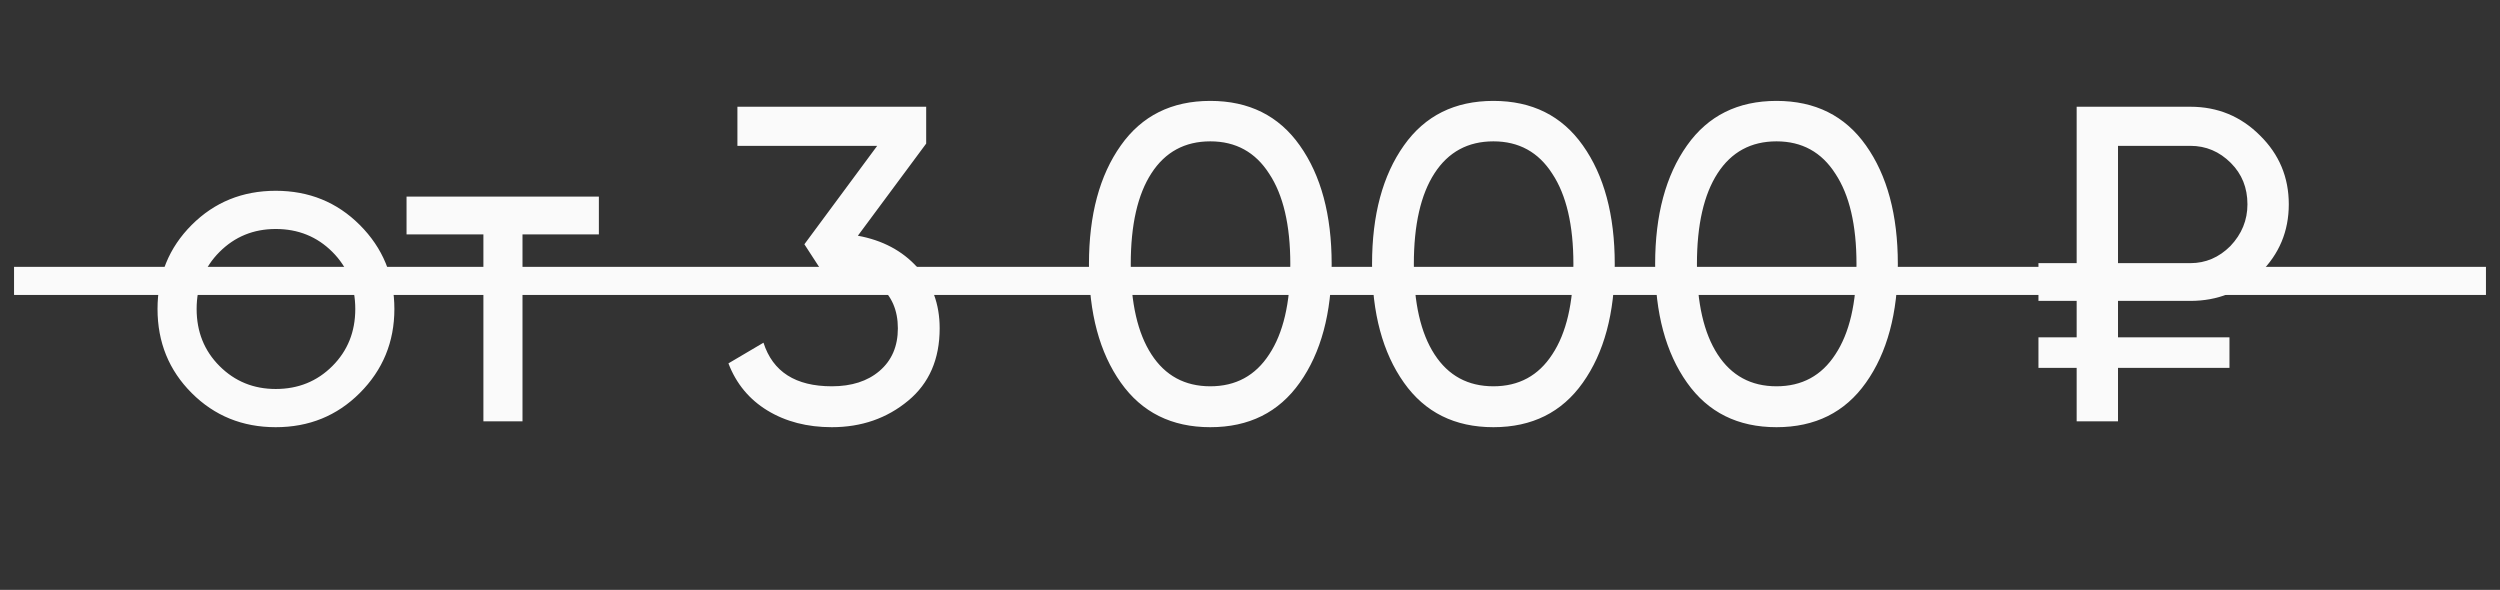
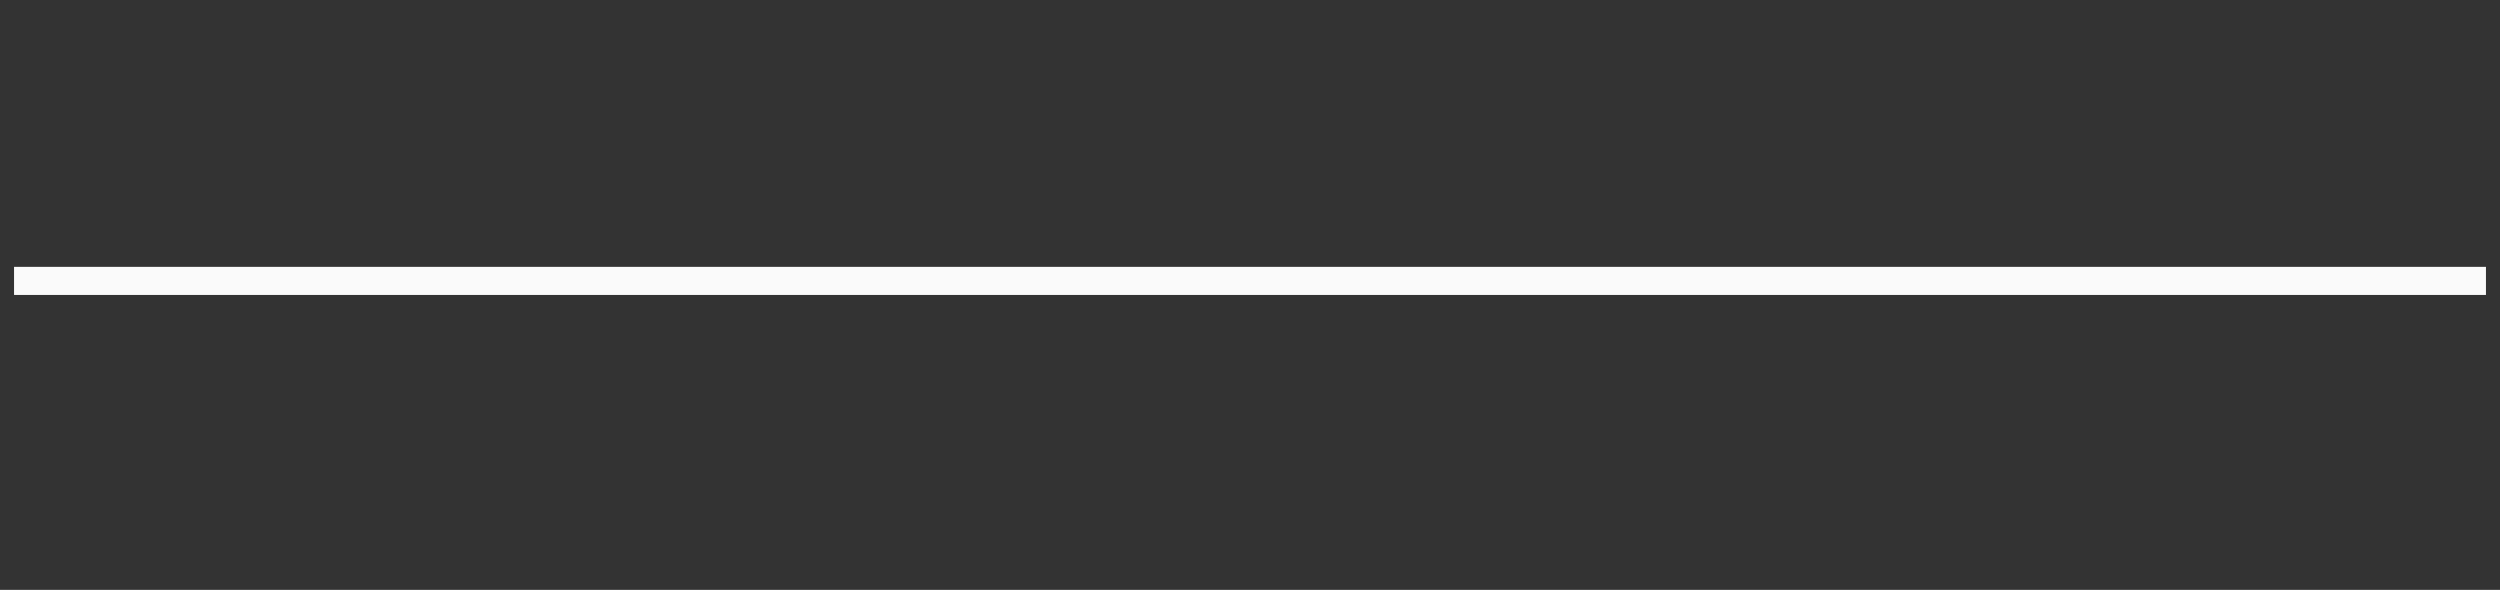
<svg xmlns="http://www.w3.org/2000/svg" width="89" height="21" viewBox="0 0 89 21" fill="none">
  <rect x="0" y="0" width="89" height="21" fill="#333333" stroke="none" />
-   <path d="M12.808 13.992C11.997 14.803 11 15.208 9.816 15.208C8.632 15.208 7.635 14.803 6.824 13.992C6.013 13.181 5.608 12.184 5.608 11C5.608 9.816 6.013 8.819 6.824 8.008C7.635 7.197 8.632 6.792 9.816 6.792C11 6.792 11.997 7.197 12.808 8.008C13.629 8.829 14.04 9.827 14.04 11C14.04 12.173 13.629 13.171 12.808 13.992ZM9.816 13.848C10.616 13.848 11.288 13.576 11.832 13.032C12.376 12.488 12.648 11.811 12.648 11C12.648 10.189 12.376 9.512 11.832 8.968C11.288 8.424 10.616 8.152 9.816 8.152C9.027 8.152 8.36 8.424 7.816 8.968C7.272 9.512 7 10.189 7 11C7 11.811 7.272 12.488 7.816 13.032C8.36 13.576 9.027 13.848 9.816 13.848ZM14.473 7H21.32V8.344H18.601V15H17.209V8.344H14.473V7ZM32.972 5.112L30.54 8.392C31.415 8.552 32.119 8.925 32.652 9.512C33.186 10.099 33.452 10.824 33.452 11.688C33.452 12.787 33.079 13.645 32.332 14.264C31.575 14.893 30.668 15.208 29.612 15.208C28.738 15.208 27.975 15.011 27.324 14.616C26.674 14.221 26.21 13.661 25.932 12.936L27.18 12.2C27.511 13.235 28.322 13.752 29.612 13.752C30.316 13.752 30.882 13.571 31.308 13.208C31.746 12.835 31.964 12.328 31.964 11.688C31.964 11.048 31.746 10.541 31.308 10.168C30.882 9.795 30.316 9.608 29.612 9.608H29.228L28.636 8.696L31.228 5.192H26.252V3.8H32.972V5.112ZM46.271 13.624C45.524 14.68 44.463 15.208 43.087 15.208C41.711 15.208 40.65 14.68 39.903 13.624C39.145 12.557 38.767 11.149 38.767 9.4C38.767 7.651 39.145 6.243 39.903 5.176C40.65 4.12 41.711 3.592 43.087 3.592C44.463 3.592 45.524 4.12 46.271 5.176C47.028 6.243 47.407 7.651 47.407 9.4C47.407 11.149 47.028 12.557 46.271 13.624ZM40.255 9.4C40.255 10.787 40.5 11.859 40.991 12.616C41.481 13.373 42.18 13.752 43.087 13.752C43.993 13.752 44.692 13.373 45.183 12.616C45.684 11.859 45.935 10.787 45.935 9.4C45.935 8.013 45.684 6.941 45.183 6.184C44.692 5.416 43.993 5.032 43.087 5.032C42.18 5.032 41.481 5.411 40.991 6.168C40.5 6.925 40.255 8.003 40.255 9.4ZM56.349 13.624C55.602 14.68 54.541 15.208 53.165 15.208C51.789 15.208 50.728 14.68 49.981 13.624C49.224 12.557 48.845 11.149 48.845 9.4C48.845 7.651 49.224 6.243 49.981 5.176C50.728 4.12 51.789 3.592 53.165 3.592C54.541 3.592 55.602 4.12 56.349 5.176C57.106 6.243 57.485 7.651 57.485 9.4C57.485 11.149 57.106 12.557 56.349 13.624ZM50.333 9.4C50.333 10.787 50.578 11.859 51.069 12.616C51.56 13.373 52.258 13.752 53.165 13.752C54.072 13.752 54.77 13.373 55.261 12.616C55.762 11.859 56.013 10.787 56.013 9.4C56.013 8.013 55.762 6.941 55.261 6.184C54.77 5.416 54.072 5.032 53.165 5.032C52.258 5.032 51.56 5.411 51.069 6.168C50.578 6.925 50.333 8.003 50.333 9.4ZM66.427 13.624C65.68 14.68 64.619 15.208 63.243 15.208C61.867 15.208 60.806 14.68 60.059 13.624C59.302 12.557 58.923 11.149 58.923 9.4C58.923 7.651 59.302 6.243 60.059 5.176C60.806 4.12 61.867 3.592 63.243 3.592C64.619 3.592 65.68 4.12 66.427 5.176C67.184 6.243 67.563 7.651 67.563 9.4C67.563 11.149 67.184 12.557 66.427 13.624ZM60.411 9.4C60.411 10.787 60.657 11.859 61.147 12.616C61.638 13.373 62.337 13.752 63.243 13.752C64.15 13.752 64.849 13.373 65.339 12.616C65.841 11.859 66.091 10.787 66.091 9.4C66.091 8.013 65.841 6.941 65.339 6.184C64.849 5.416 64.15 5.032 63.243 5.032C62.337 5.032 61.638 5.411 61.147 6.168C60.657 6.925 60.411 8.003 60.411 9.4ZM77.977 10.712H75.401V12.008H79.369V13.096H75.401V15H73.929V13.096H72.569V12.008H73.929V10.712H72.569V9.368H73.929V3.8H77.977C78.948 3.8 79.775 4.141 80.457 4.824C81.14 5.496 81.481 6.312 81.481 7.272C81.481 8.232 81.14 9.048 80.457 9.72C79.775 10.381 78.948 10.712 77.977 10.712ZM77.977 5.192H75.401V9.368H77.977C78.521 9.368 78.996 9.165 79.401 8.76C79.807 8.333 80.009 7.837 80.009 7.272C80.009 6.685 79.812 6.195 79.417 5.8C79.012 5.395 78.532 5.192 77.977 5.192Z" fill="#FAFAFA" />
  <path d="M0.5 10H88.5" stroke="#FAFAFA" />
</svg>